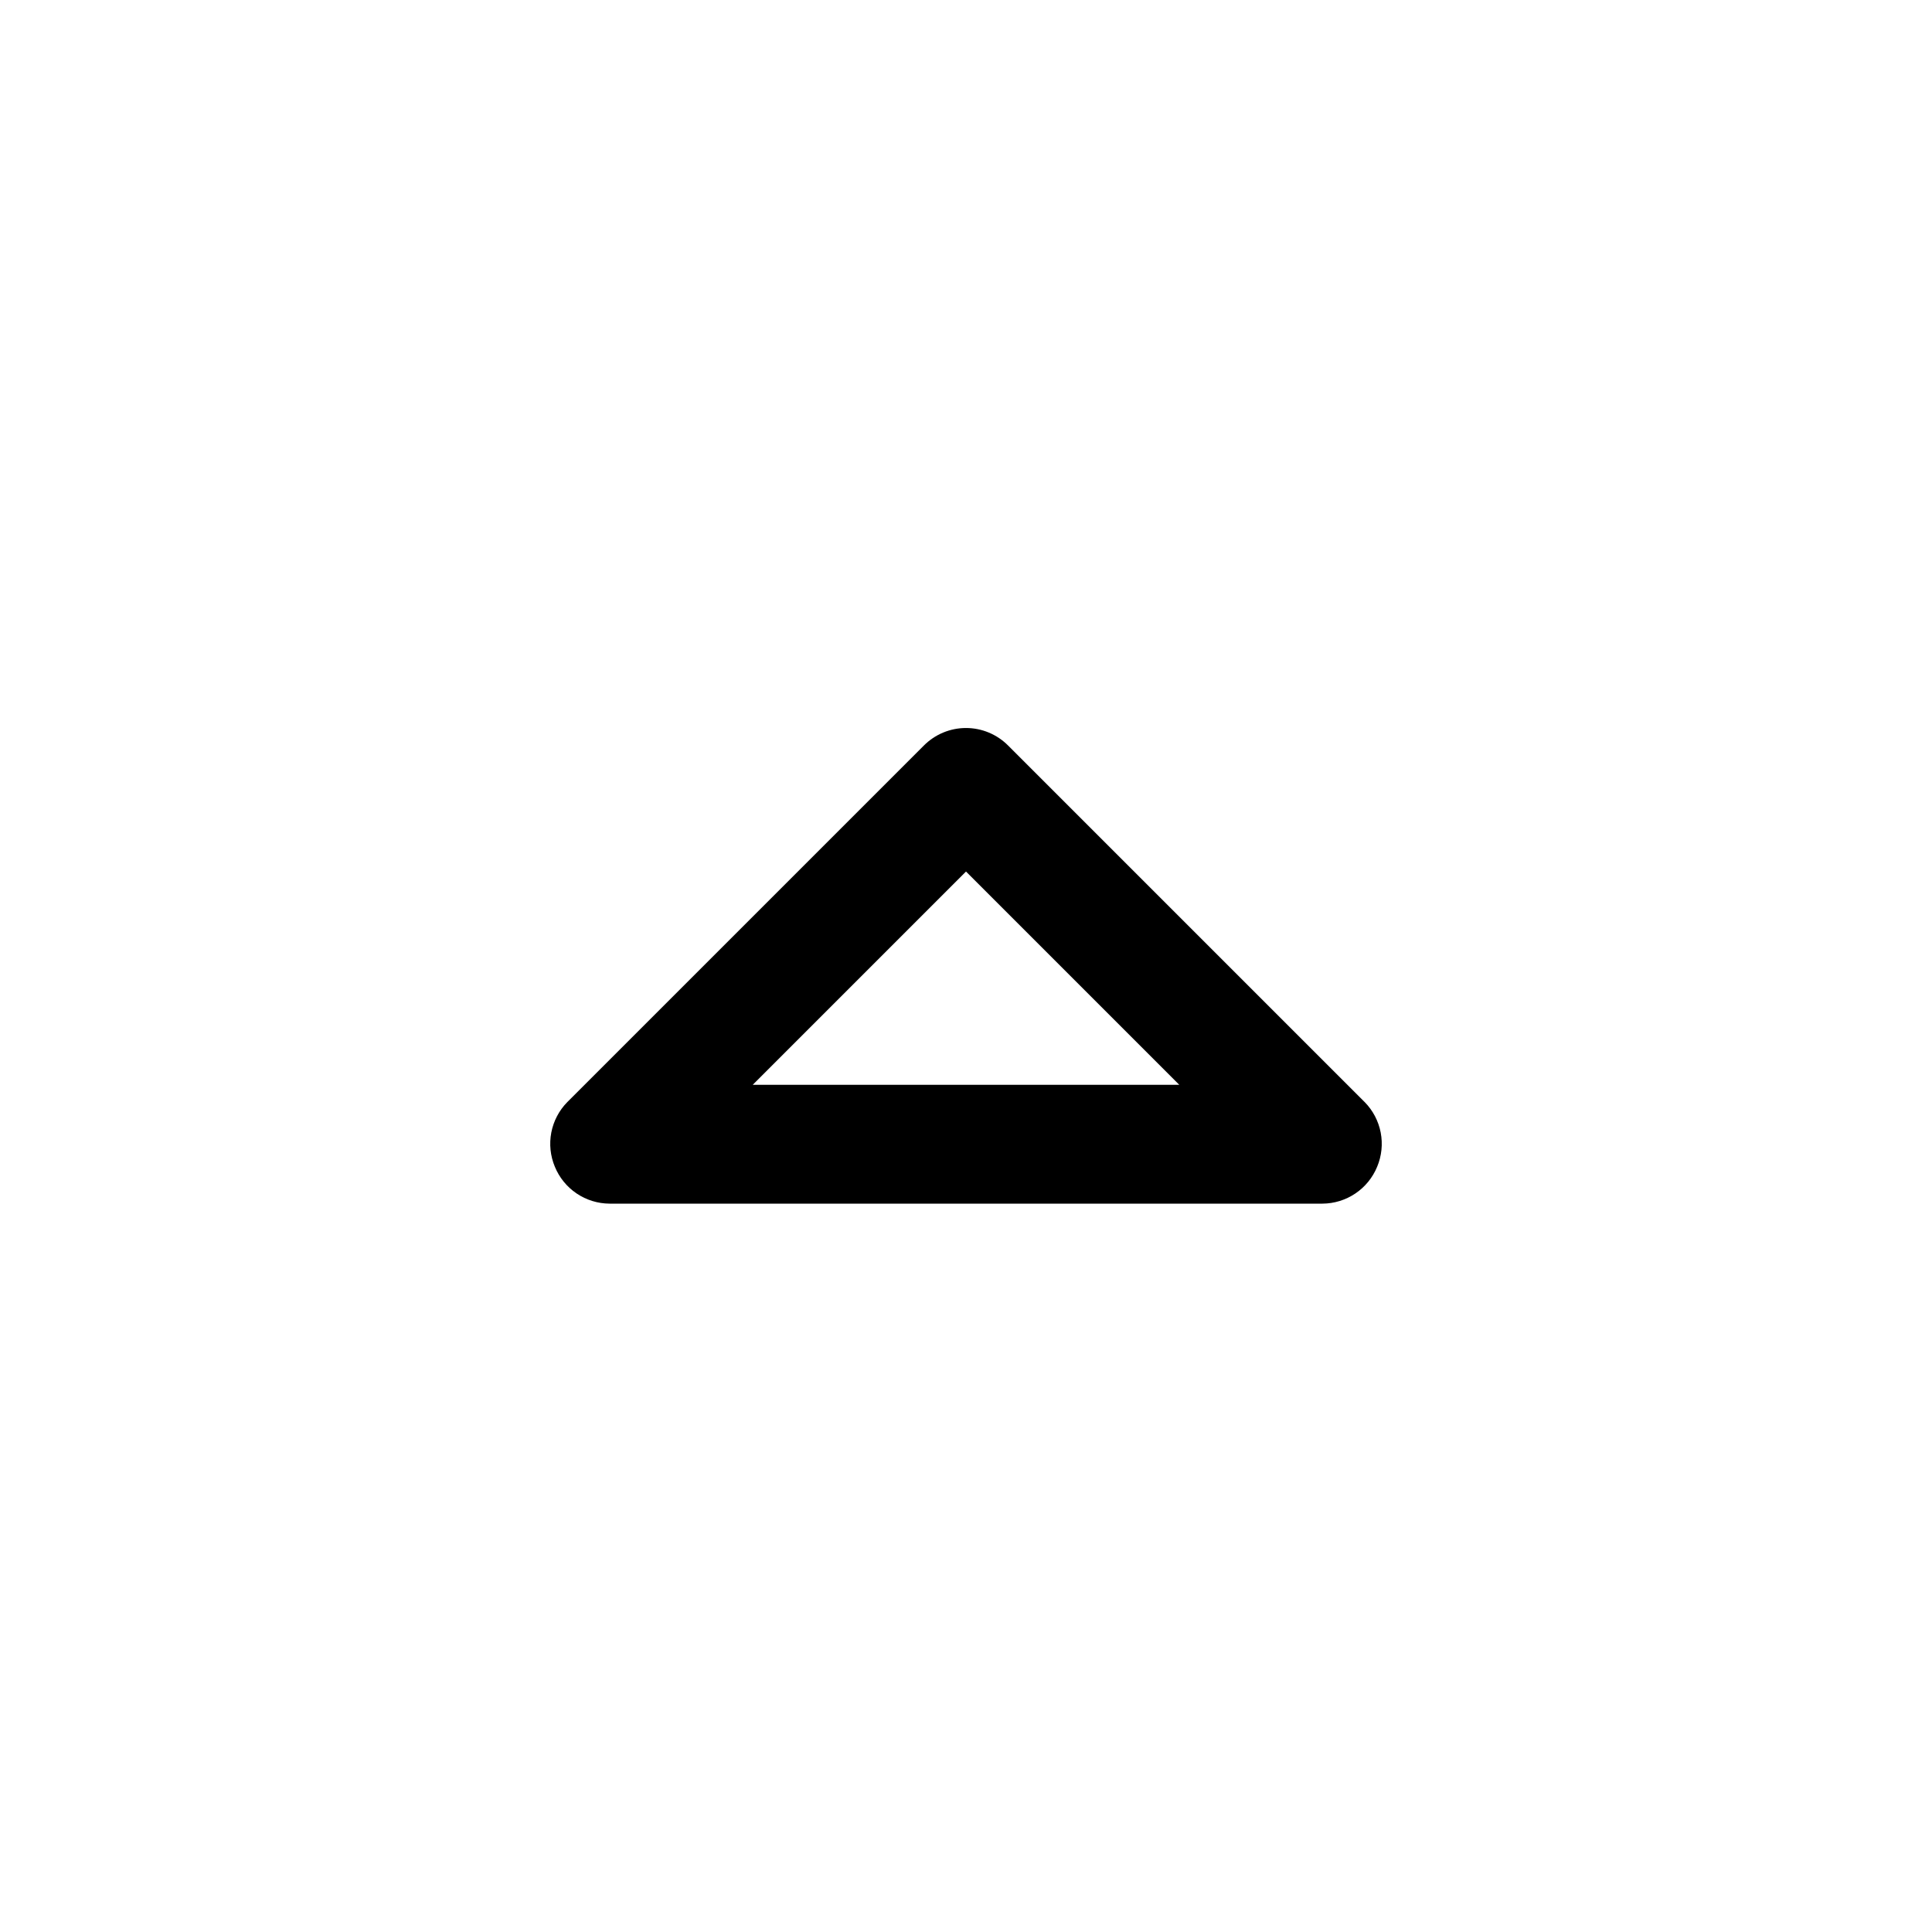
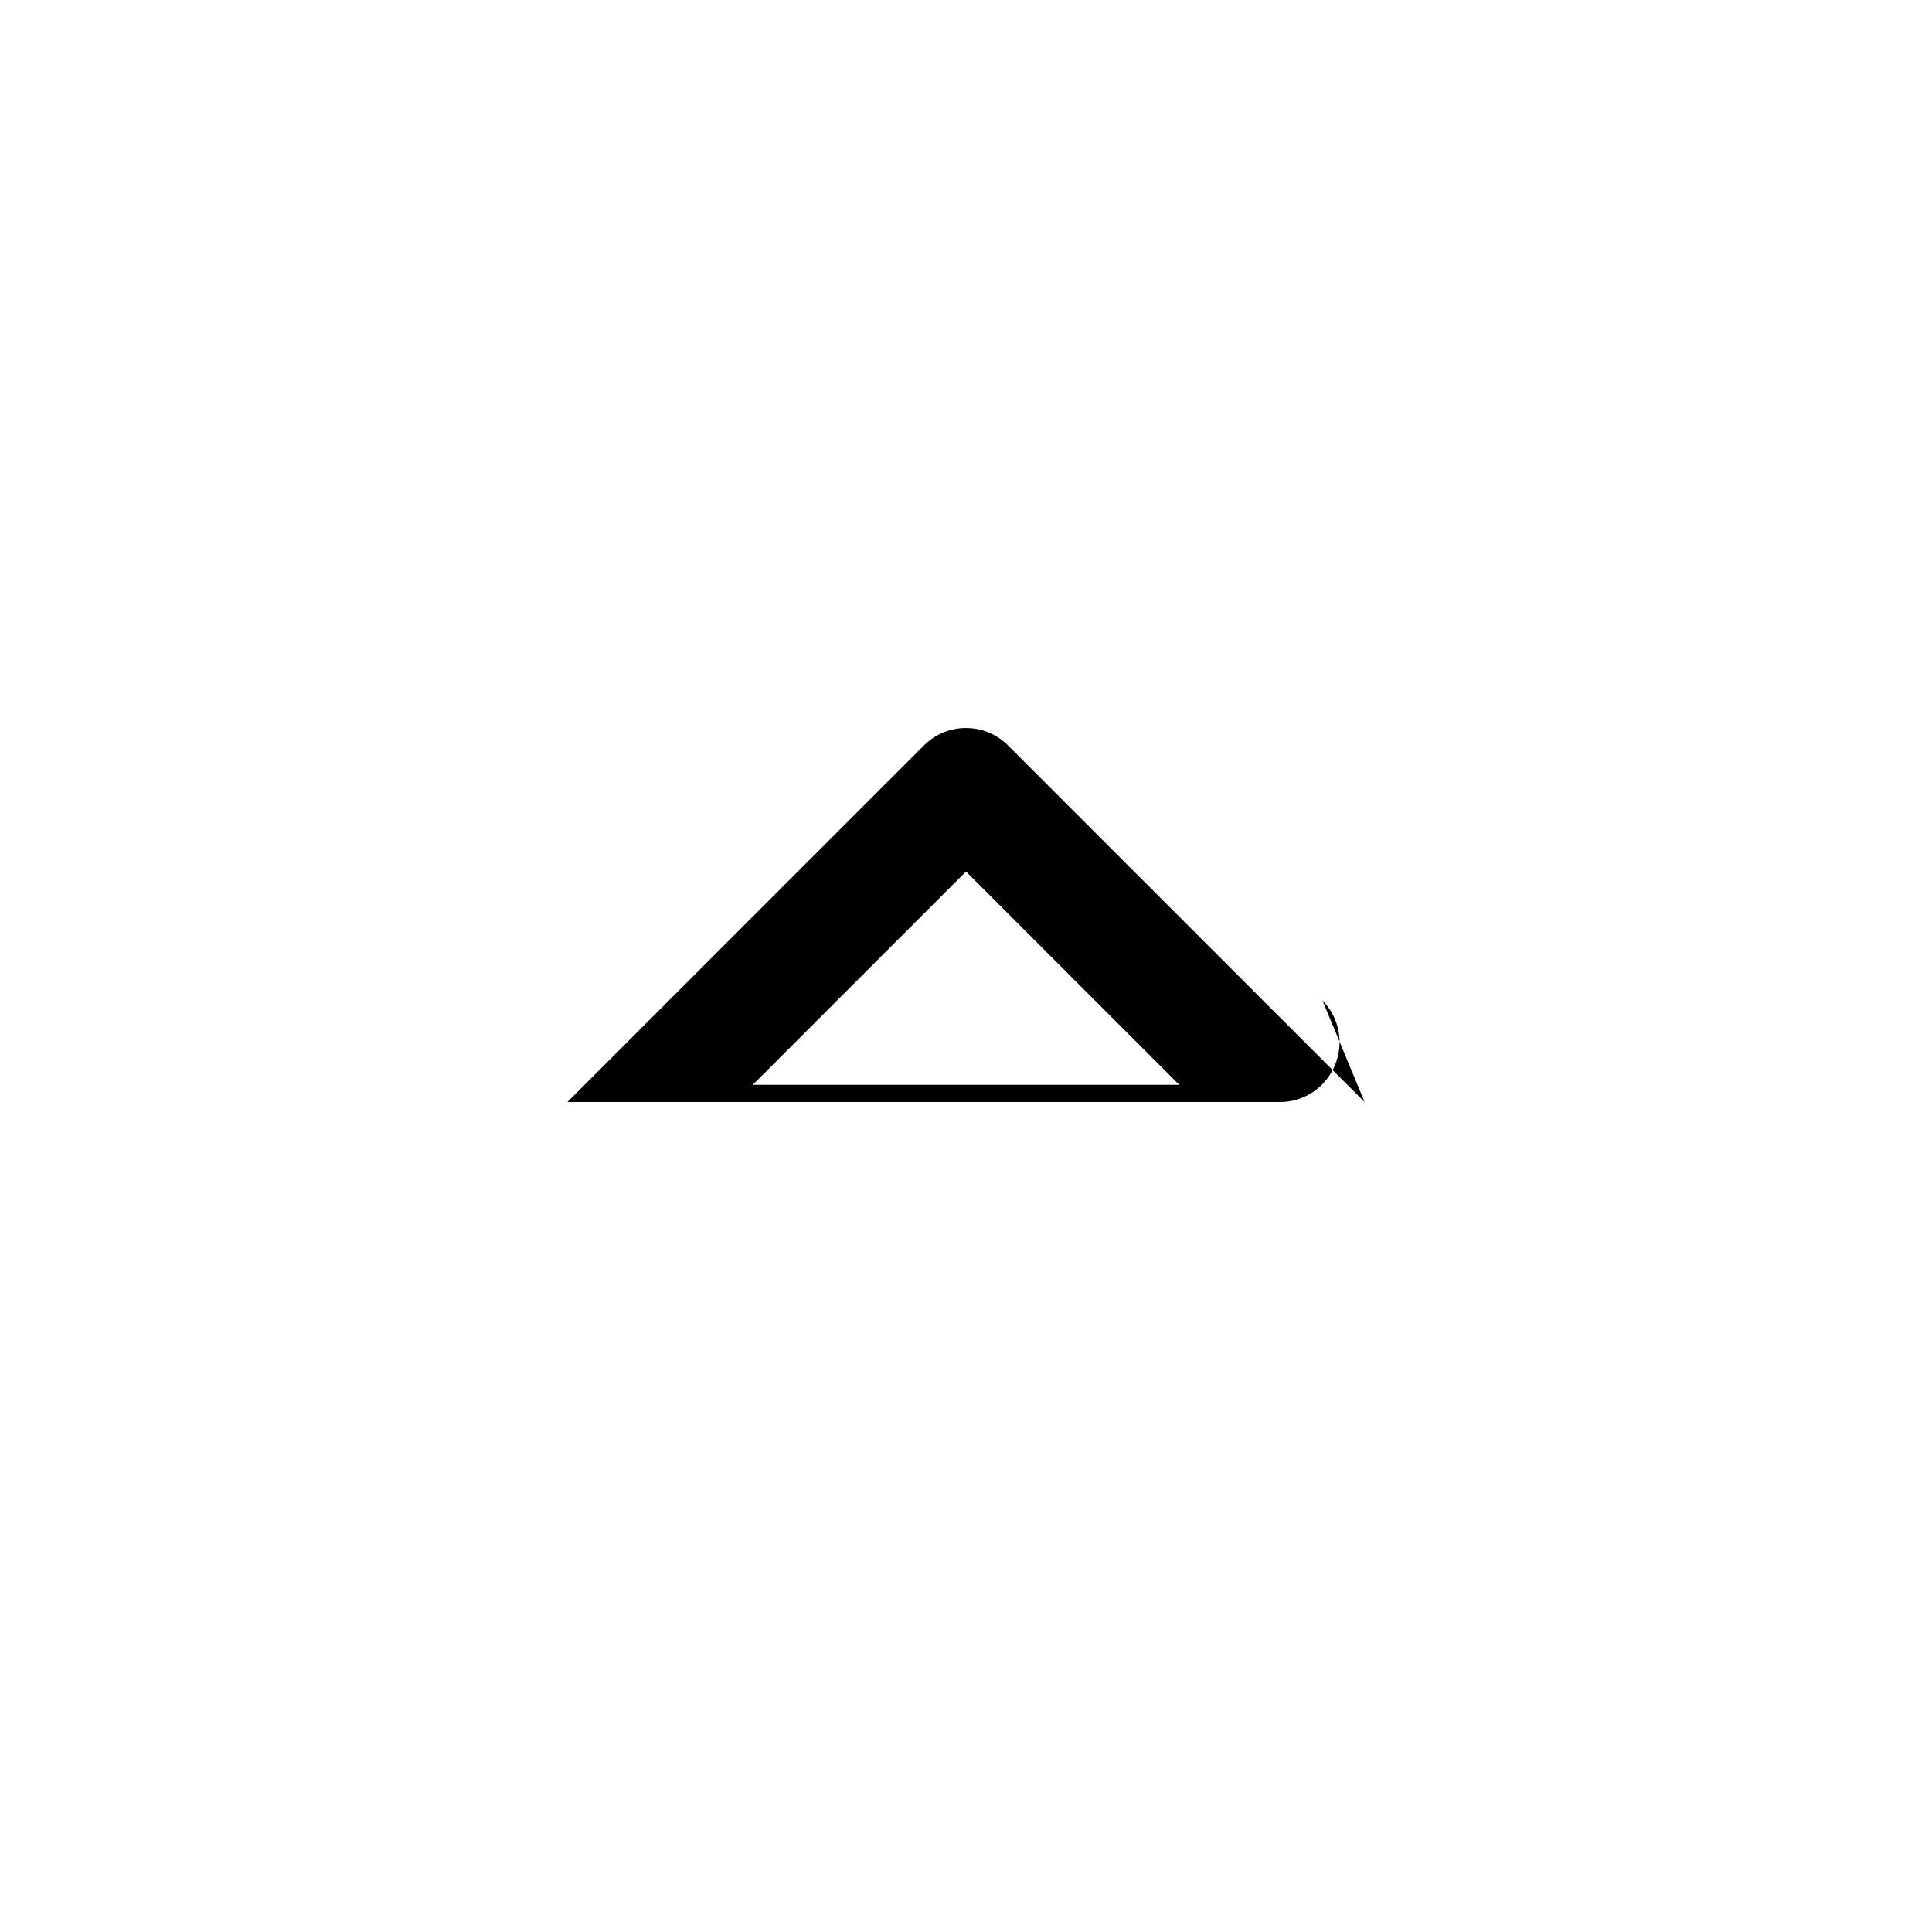
<svg xmlns="http://www.w3.org/2000/svg" fill="#000000" width="800px" height="800px" version="1.1" viewBox="144 144 512 512">
-   <path d="m505.64 436.05-94.465-94.465v0.004c-2.957-2.981-6.981-4.66-11.176-4.66-4.199 0-8.223 1.68-11.18 4.66l-94.465 94.465v-0.004c-2.184 2.215-3.664 5.027-4.254 8.082-0.586 3.055-0.258 6.215 0.949 9.082 1.18 2.875 3.188 5.336 5.762 7.07 2.578 1.738 5.613 2.676 8.723 2.691h188.93c3.109-0.016 6.144-0.953 8.723-2.691 2.578-1.734 4.582-4.195 5.766-7.07 1.203-2.867 1.531-6.027 0.945-9.082-0.59-3.055-2.07-5.867-4.254-8.082zm-162.16-4.562 56.523-56.523 56.52 56.523z" />
+   <path d="m505.64 436.05-94.465-94.465v0.004c-2.957-2.981-6.981-4.66-11.176-4.66-4.199 0-8.223 1.68-11.18 4.66l-94.465 94.465v-0.004h188.93c3.109-0.016 6.144-0.953 8.723-2.691 2.578-1.734 4.582-4.195 5.766-7.07 1.203-2.867 1.531-6.027 0.945-9.082-0.59-3.055-2.07-5.867-4.254-8.082zm-162.16-4.562 56.523-56.523 56.52 56.523z" />
</svg>